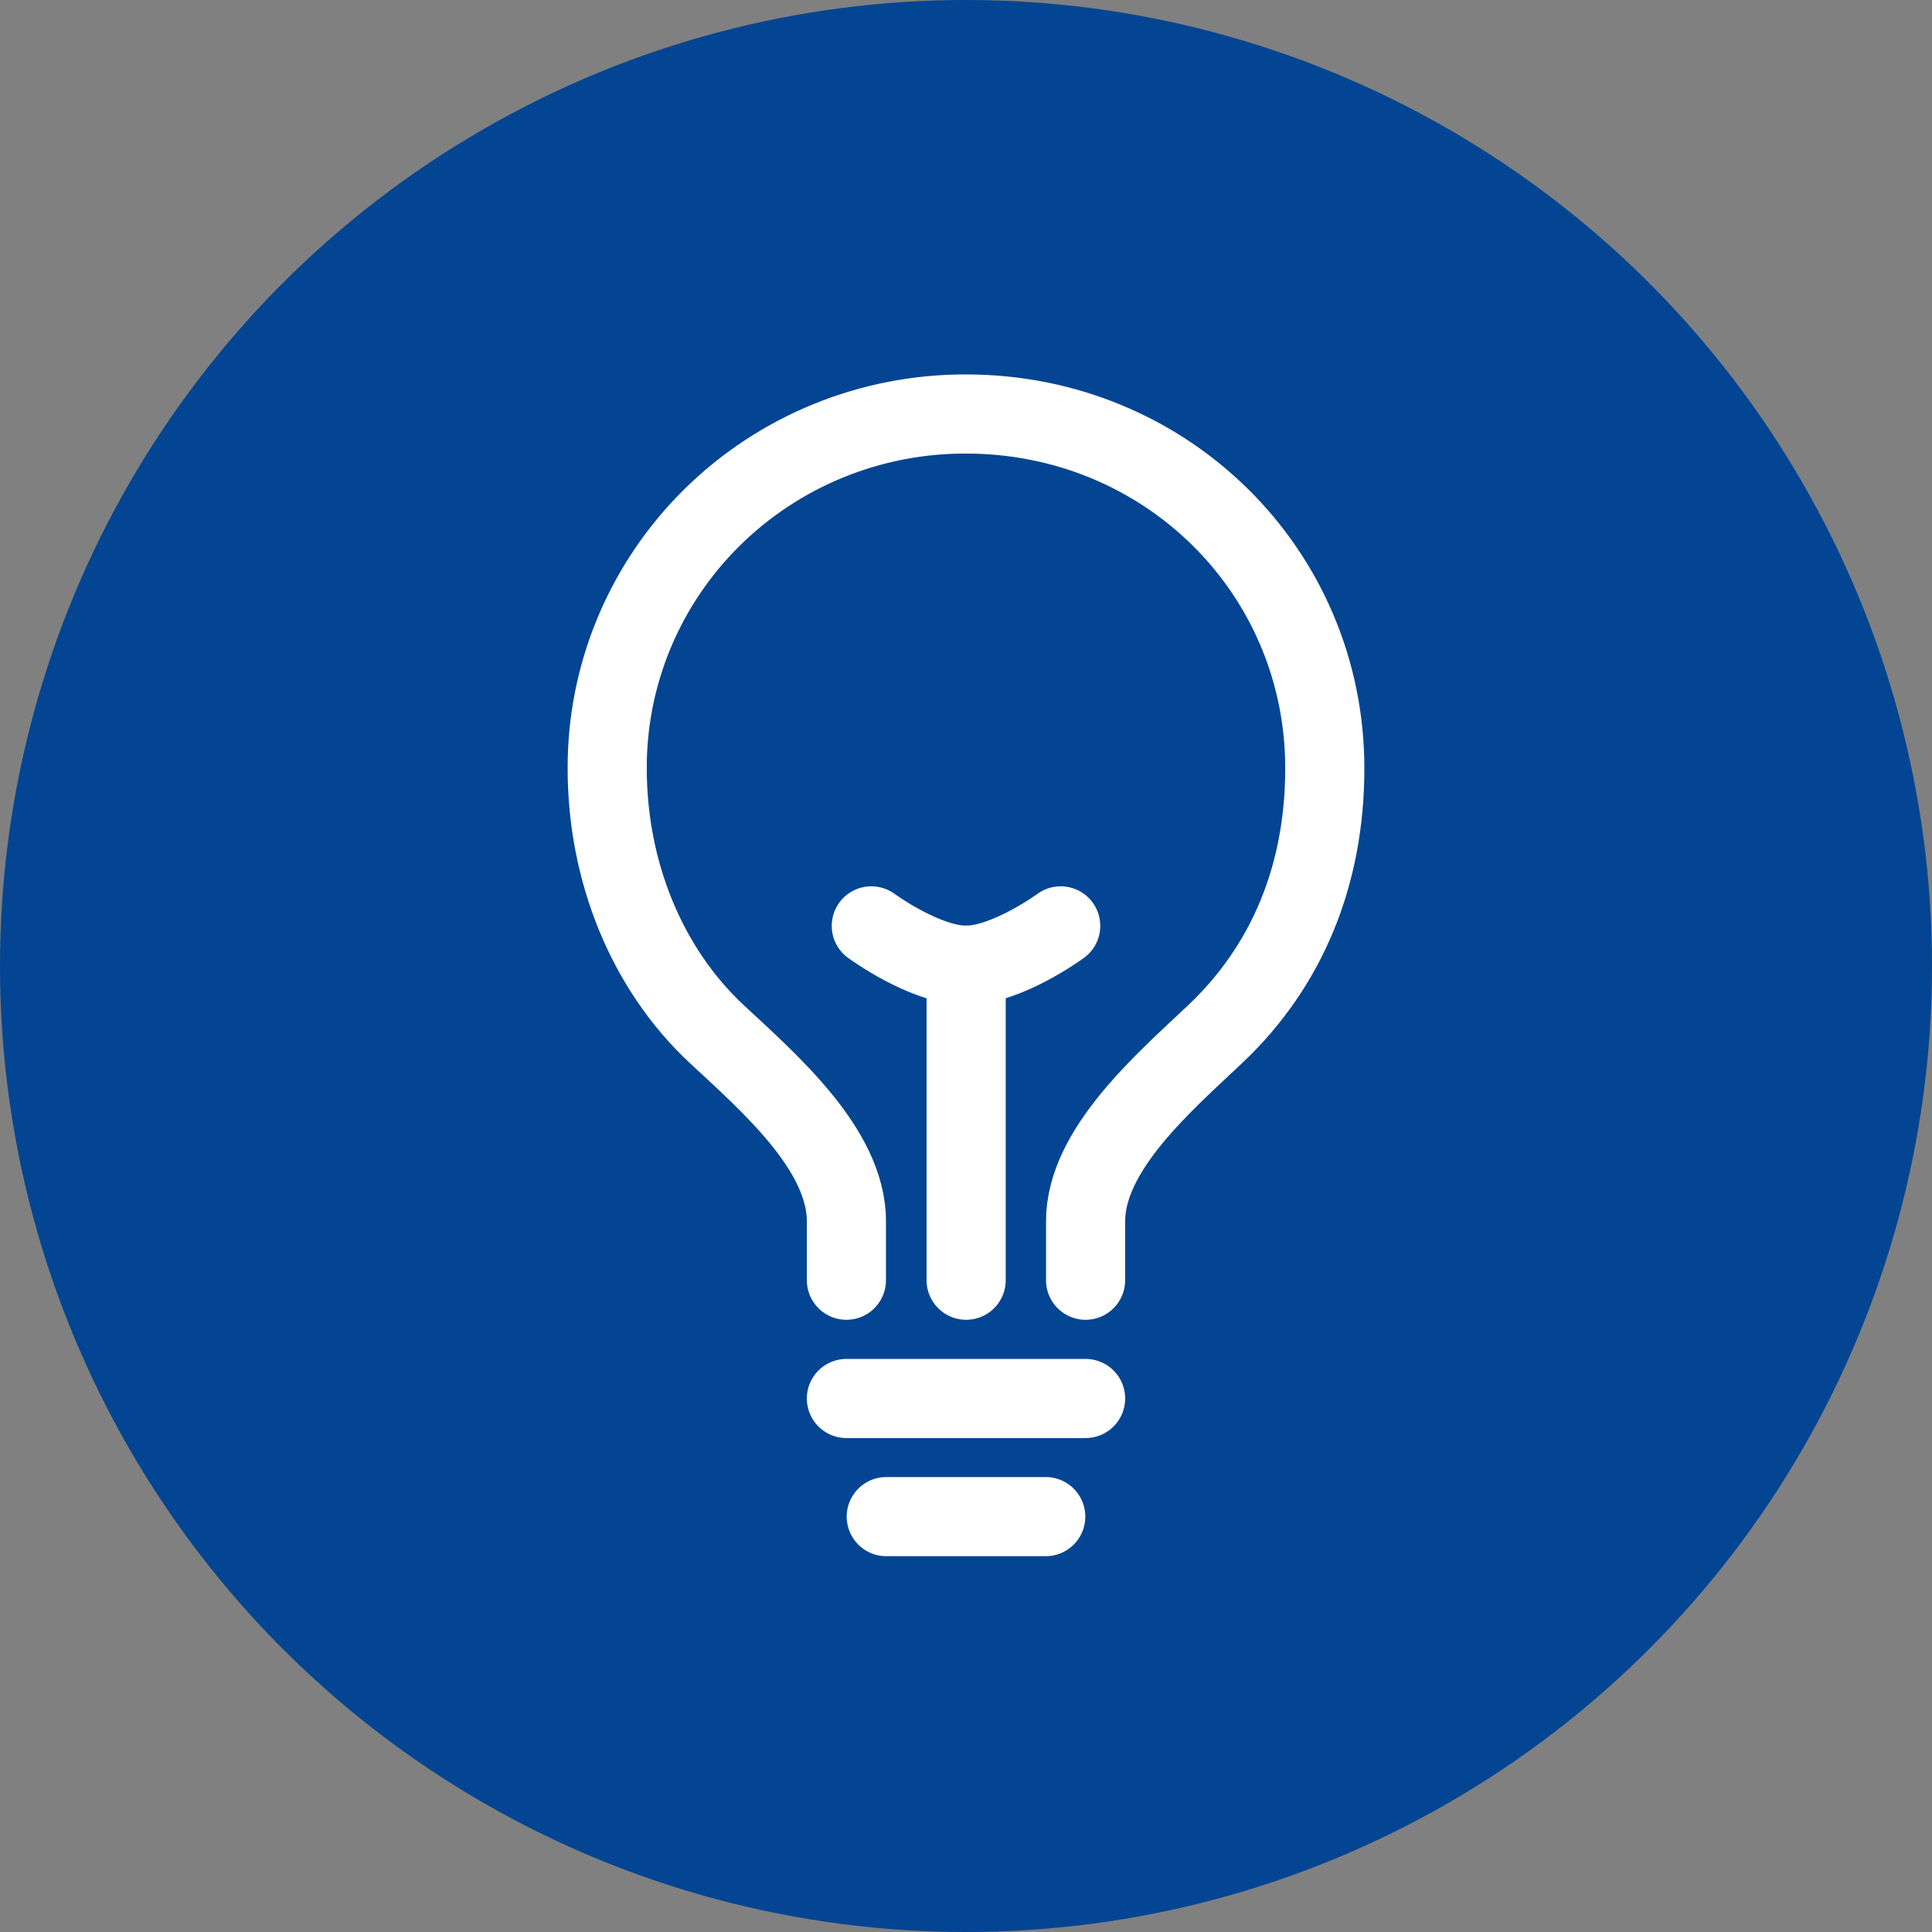
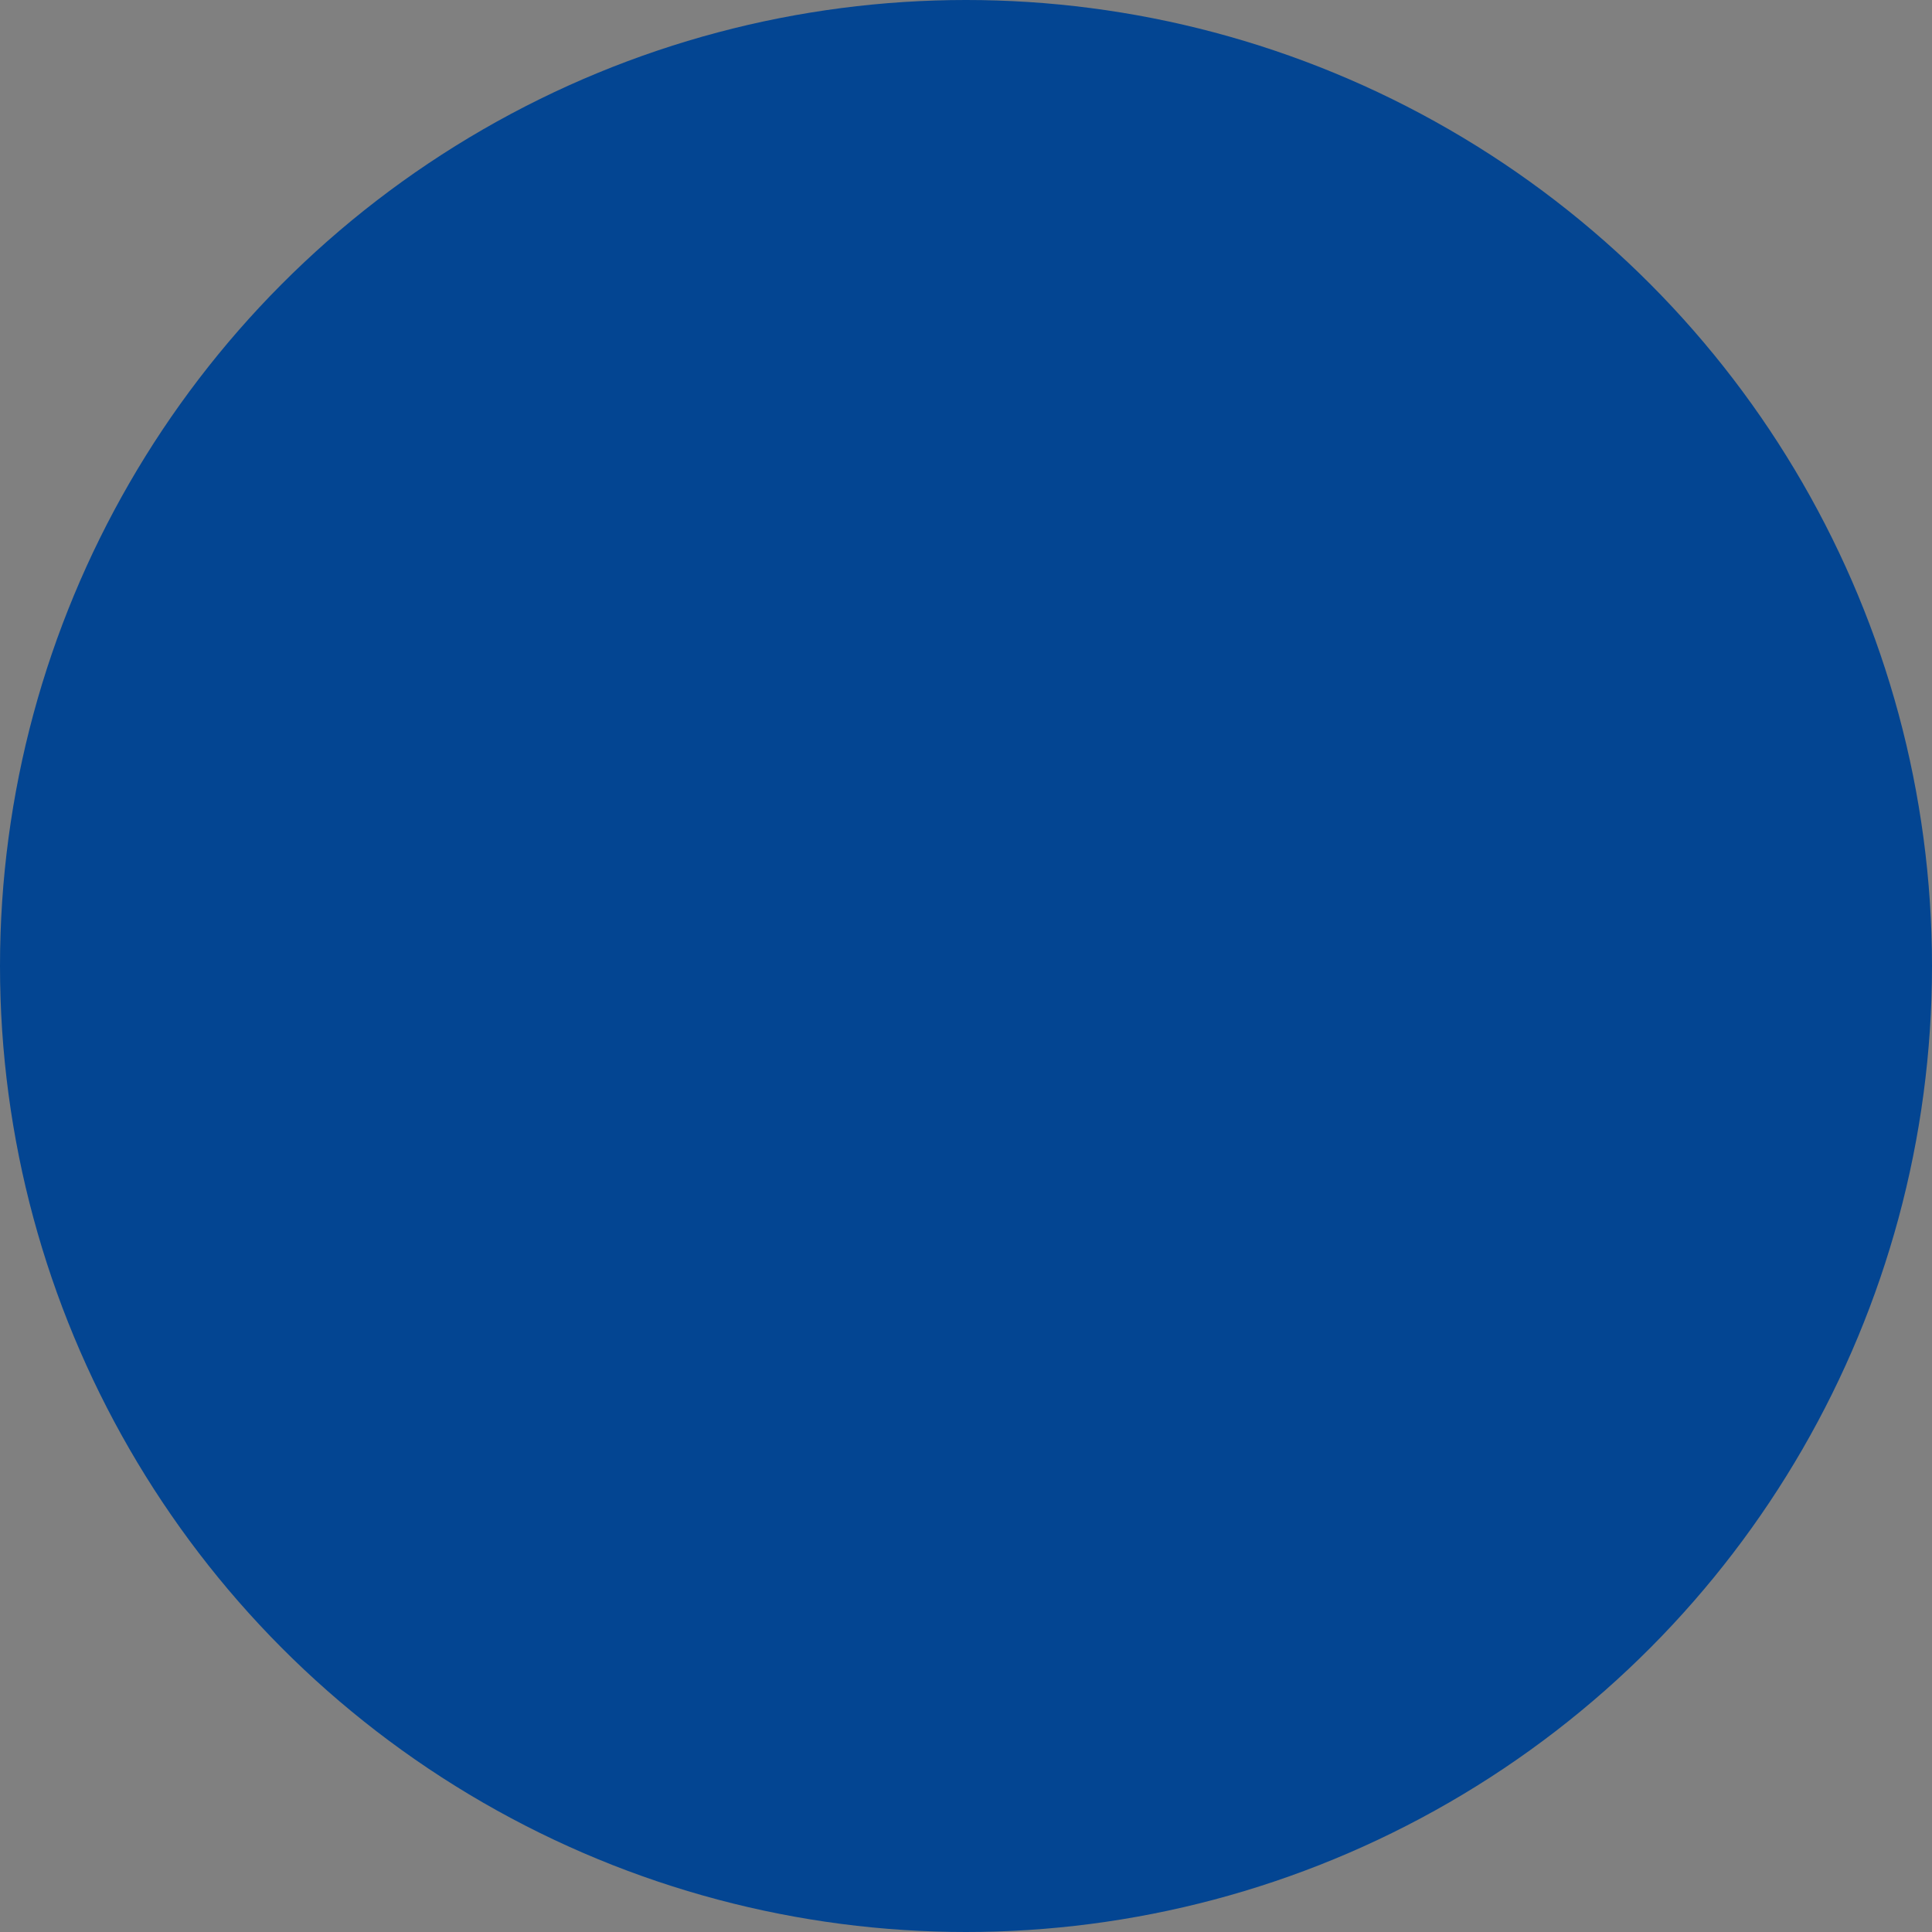
<svg xmlns="http://www.w3.org/2000/svg" width="70px" height="70px" viewBox="0 0 70 70" version="1.1">
  <rect x="0" y="0" width="70" height="70" fill="#808080" stroke="none" />
  <title>Group 13 Copy</title>
  <g id="Page-1" stroke="none" stroke-width="1" fill="none" fill-rule="evenodd">
    <g id="Angebote" transform="translate(-766, -1303)">
      <g id="Group-13-Copy" transform="translate(766, 1303)">
        <circle id="Oval" fill="#034592" cx="35" cy="35" r="35" />
        <g id="bulb-outline-(1)" transform="translate(22, 15)" stroke="#FFFFFF" stroke-linecap="round" stroke-linejoin="round" stroke-width="2.867">
-           <path d="M17.333,31.385 L17.333,29.245 C17.333,26.659 20.181,24.214 22.028,22.469 C24.631,20.011 26,16.708 26,12.839 C26,5.706 20.247,0 13,0 C9.549,-0.009 6.237,1.34 3.797,3.75 C1.357,6.16 -0.01,9.431 0,12.839 C0,16.57 1.427,20.096 3.972,22.469 C5.809,24.182 8.667,26.633 8.667,29.245 L8.667,31.385 M10.111,39.95 L15.889,39.95 M8.667,35.67 L17.333,35.67 M13.005,31.385 L13.005,19.972" id="Shape" />
-           <path d="M16.431,18.546 C16.431,18.546 14.489,19.972 13,19.972 C11.511,19.972 9.569,18.546 9.569,18.546" id="Path" />
-         </g>
+           </g>
      </g>
    </g>
  </g>
</svg>